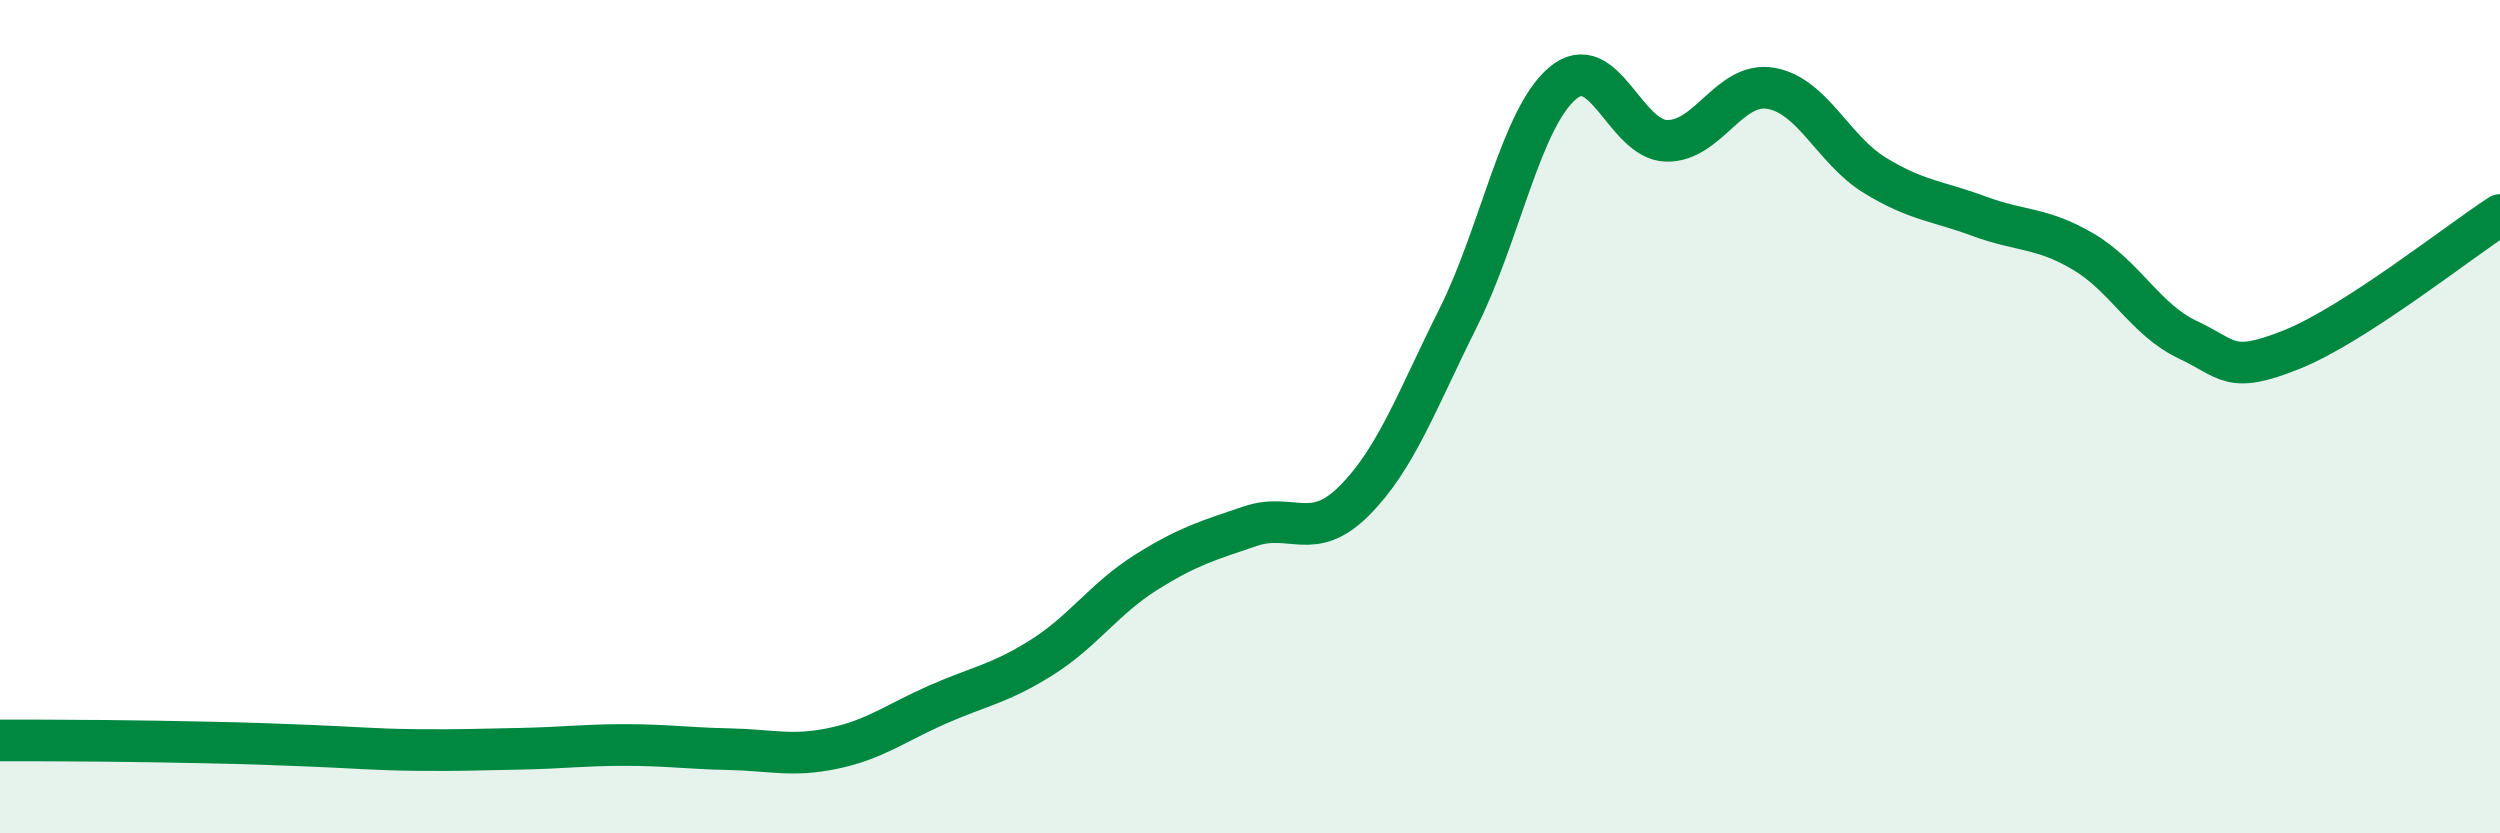
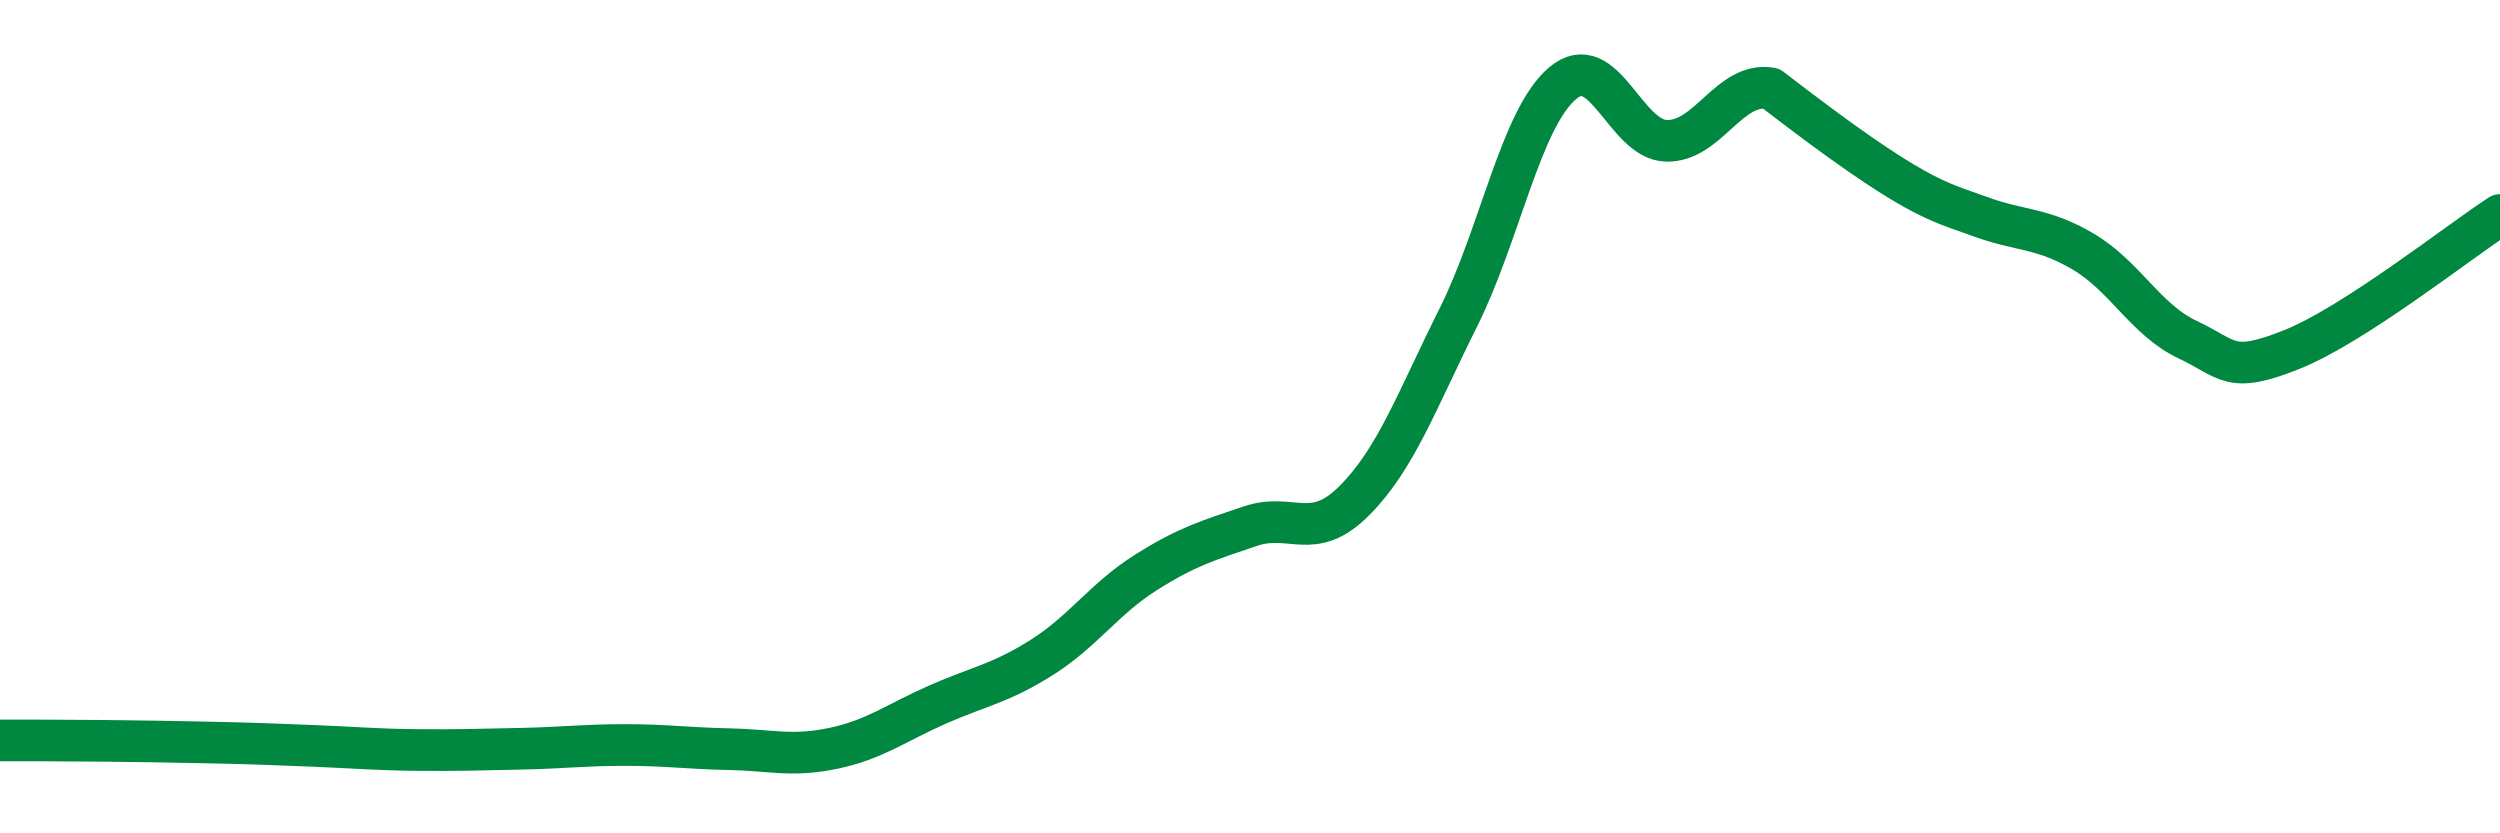
<svg xmlns="http://www.w3.org/2000/svg" width="60" height="20" viewBox="0 0 60 20">
-   <path d="M 0,17.77 C 0.5,17.77 1.5,17.77 2.5,17.78 C 3.5,17.79 4,17.8 5,17.82 C 6,17.84 6.5,17.86 7.5,17.9 C 8.5,17.94 9,17.99 10,18 C 11,18.01 11.5,17.99 12.5,17.97 C 13.5,17.95 14,17.88 15,17.88 C 16,17.88 16.5,17.96 17.5,17.98 C 18.5,18 19,18.17 20,17.96 C 21,17.75 21.5,17.35 22.5,16.91 C 23.5,16.47 24,16.41 25,15.78 C 26,15.15 26.5,14.37 27.5,13.74 C 28.5,13.11 29,12.97 30,12.63 C 31,12.29 31.5,13.02 32.5,12.02 C 33.5,11.02 34,9.62 35,7.62 C 36,5.62 36.5,2.85 37.5,2 C 38.5,1.15 39,3.36 40,3.38 C 41,3.4 41.5,1.95 42.5,2.12 C 43.5,2.29 44,3.6 45,4.21 C 46,4.82 46.5,4.82 47.5,5.19 C 48.5,5.56 49,5.45 50,6.04 C 51,6.63 51.5,7.68 52.5,8.15 C 53.5,8.62 53.5,8.99 55,8.39 C 56.5,7.79 59,5.81 60,5.16L60 20L0 20Z" fill="#008740" opacity="0.1" stroke-linecap="round" stroke-linejoin="round" />
-   <path d="M 0,17.77 C 0.5,17.77 1.5,17.77 2.5,17.78 C 3.5,17.79 4,17.8 5,17.82 C 6,17.84 6.5,17.86 7.5,17.9 C 8.5,17.94 9,17.99 10,18 C 11,18.01 11.5,17.99 12.5,17.97 C 13.5,17.95 14,17.88 15,17.88 C 16,17.88 16.5,17.96 17.5,17.98 C 18.5,18 19,18.17 20,17.96 C 21,17.75 21.5,17.35 22.5,16.91 C 23.5,16.47 24,16.41 25,15.78 C 26,15.15 26.5,14.37 27.5,13.74 C 28.5,13.11 29,12.97 30,12.63 C 31,12.29 31.5,13.02 32.5,12.02 C 33.5,11.02 34,9.62 35,7.62 C 36,5.62 36.5,2.85 37.5,2 C 38.5,1.15 39,3.36 40,3.38 C 41,3.4 41.5,1.95 42.5,2.12 C 43.5,2.29 44,3.6 45,4.21 C 46,4.82 46.5,4.82 47.5,5.19 C 48.5,5.56 49,5.45 50,6.04 C 51,6.63 51.5,7.68 52.5,8.15 C 53.5,8.62 53.5,8.99 55,8.39 C 56.5,7.79 59,5.81 60,5.16" stroke="#008740" stroke-width="1" fill="none" stroke-linecap="round" stroke-linejoin="round" />
+   <path d="M 0,17.77 C 0.5,17.77 1.5,17.77 2.5,17.78 C 3.5,17.79 4,17.8 5,17.82 C 6,17.84 6.5,17.86 7.5,17.9 C 8.5,17.94 9,17.99 10,18 C 11,18.01 11.5,17.99 12.5,17.97 C 13.5,17.95 14,17.88 15,17.88 C 16,17.88 16.5,17.96 17.5,17.98 C 18.5,18 19,18.17 20,17.96 C 21,17.75 21.5,17.35 22.5,16.91 C 23.5,16.47 24,16.41 25,15.78 C 26,15.15 26.5,14.37 27.5,13.74 C 28.5,13.11 29,12.97 30,12.63 C 31,12.29 31.5,13.02 32.5,12.02 C 33.5,11.02 34,9.62 35,7.62 C 36,5.62 36.5,2.85 37.5,2 C 38.5,1.15 39,3.36 40,3.38 C 41,3.4 41.5,1.95 42.5,2.12 C 46,4.82 46.5,4.82 47.5,5.19 C 48.5,5.56 49,5.45 50,6.04 C 51,6.63 51.5,7.68 52.5,8.15 C 53.5,8.62 53.5,8.99 55,8.39 C 56.5,7.79 59,5.81 60,5.16" stroke="#008740" stroke-width="1" fill="none" stroke-linecap="round" stroke-linejoin="round" />
</svg>